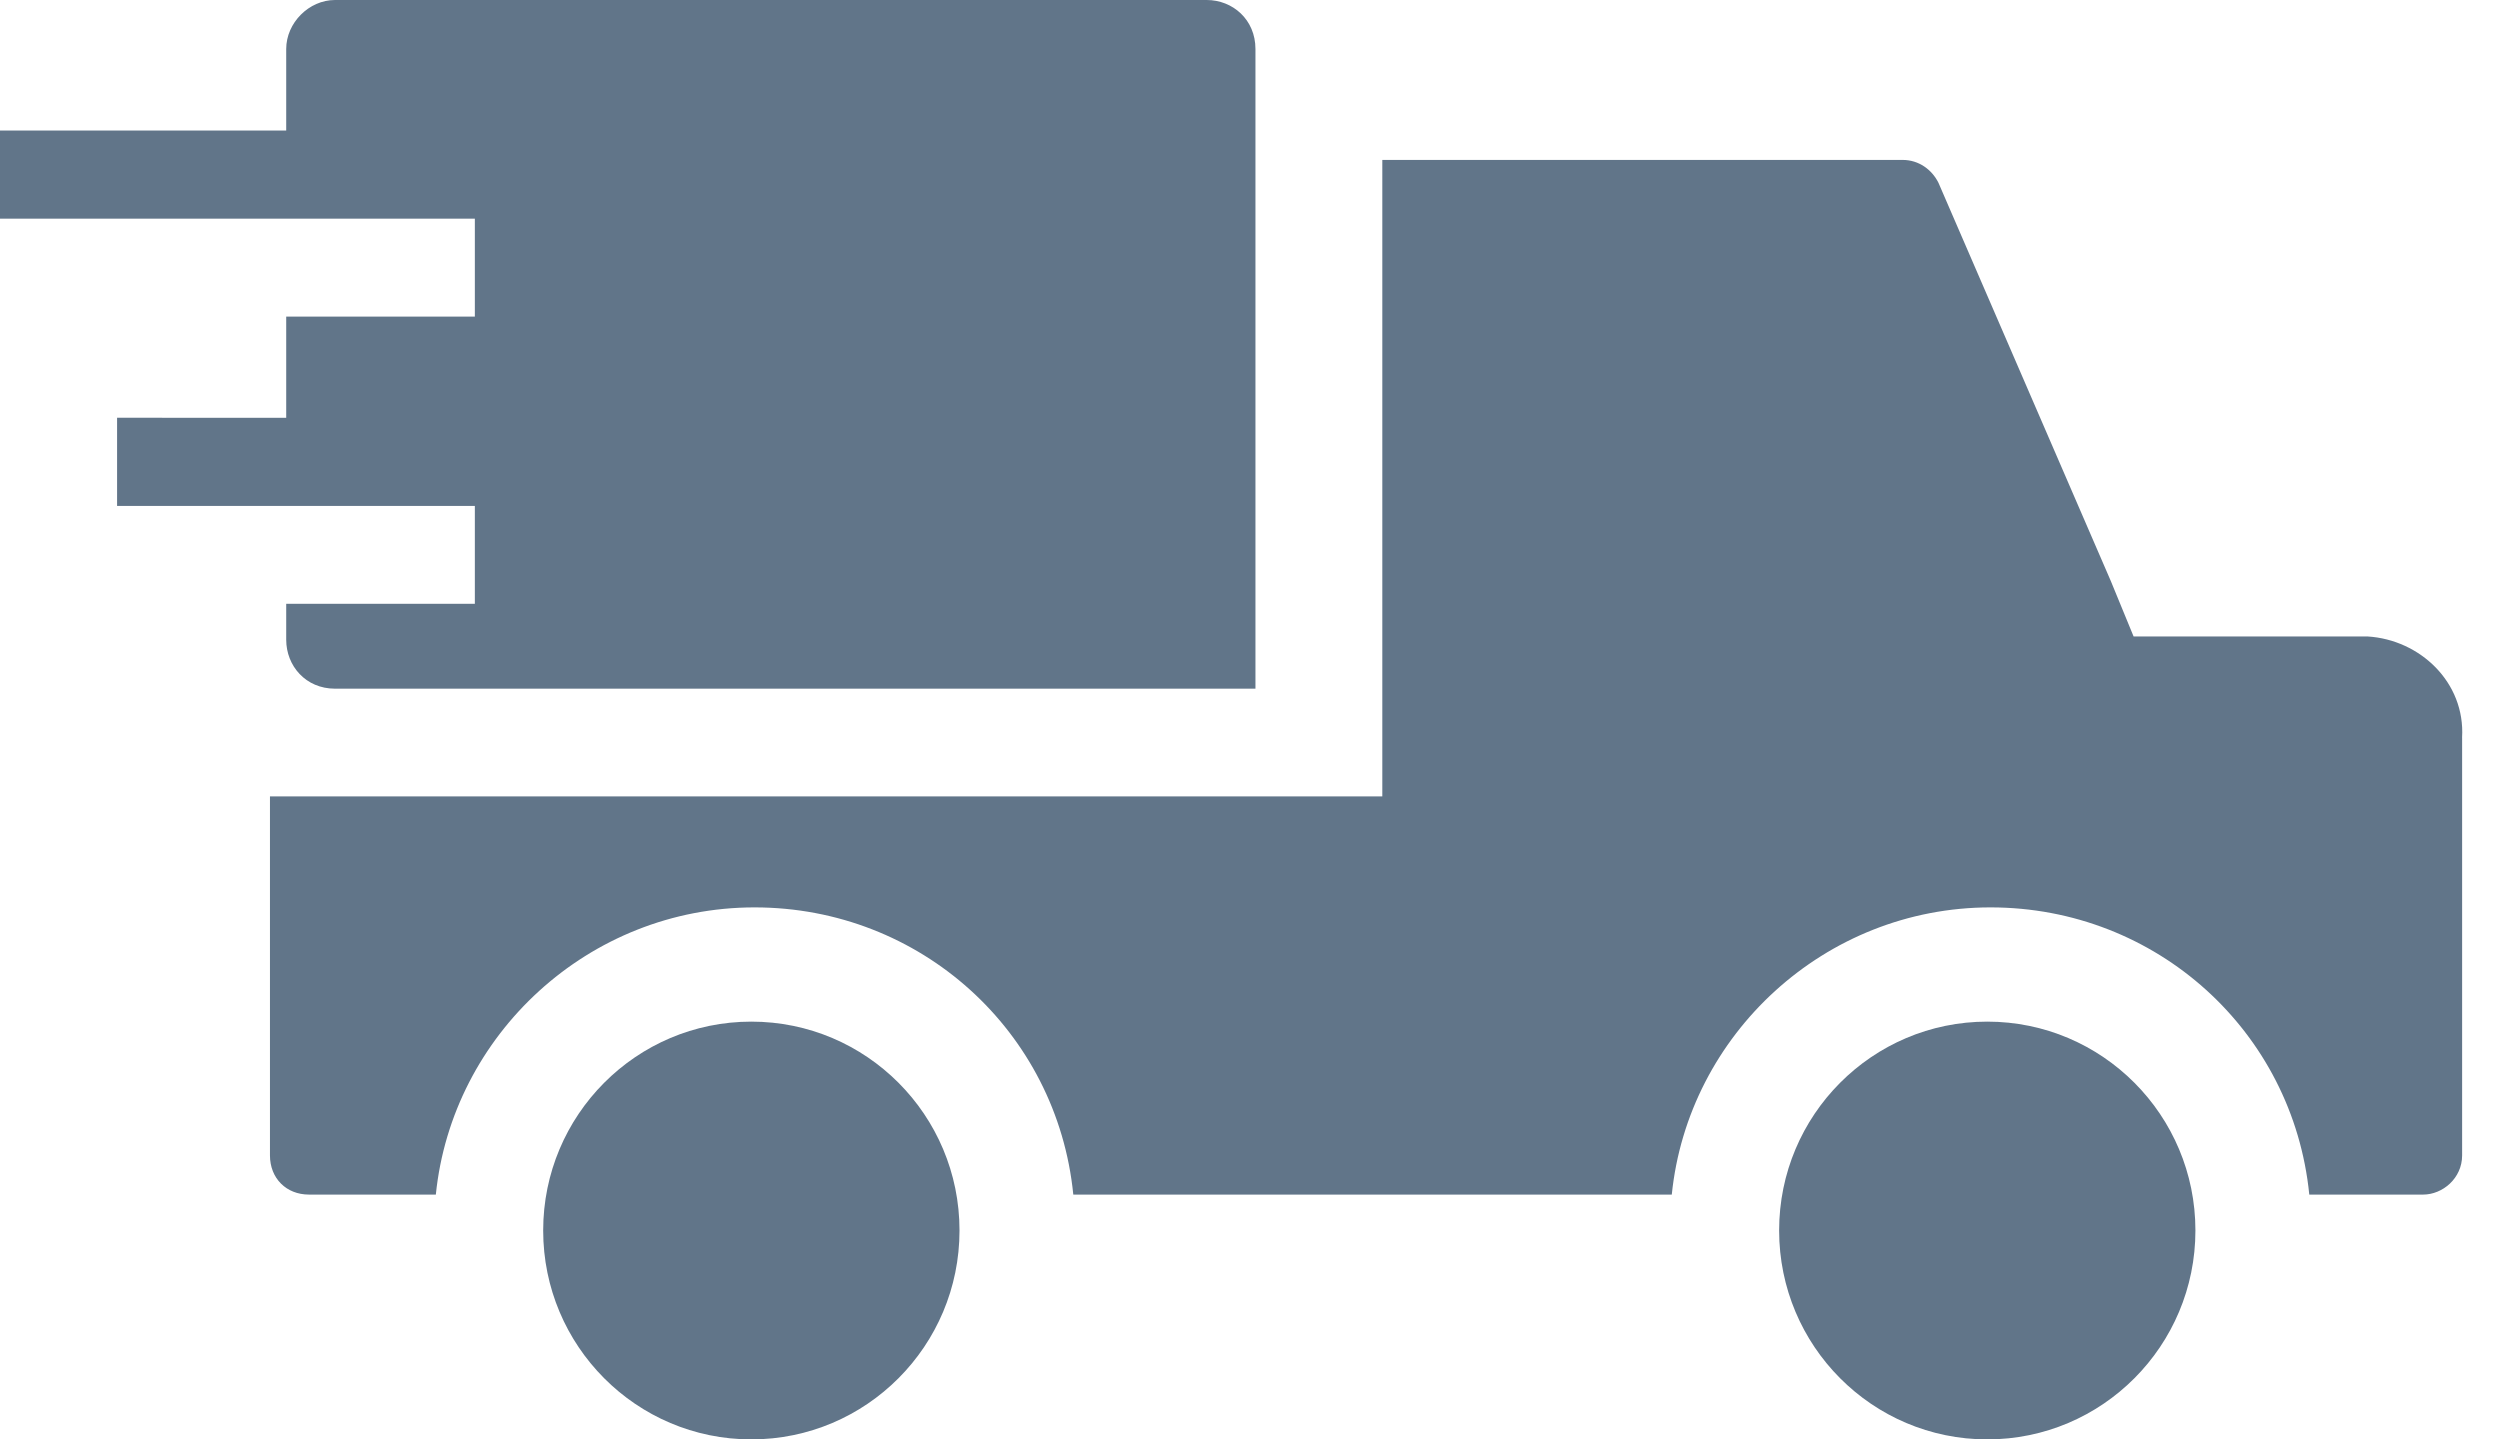
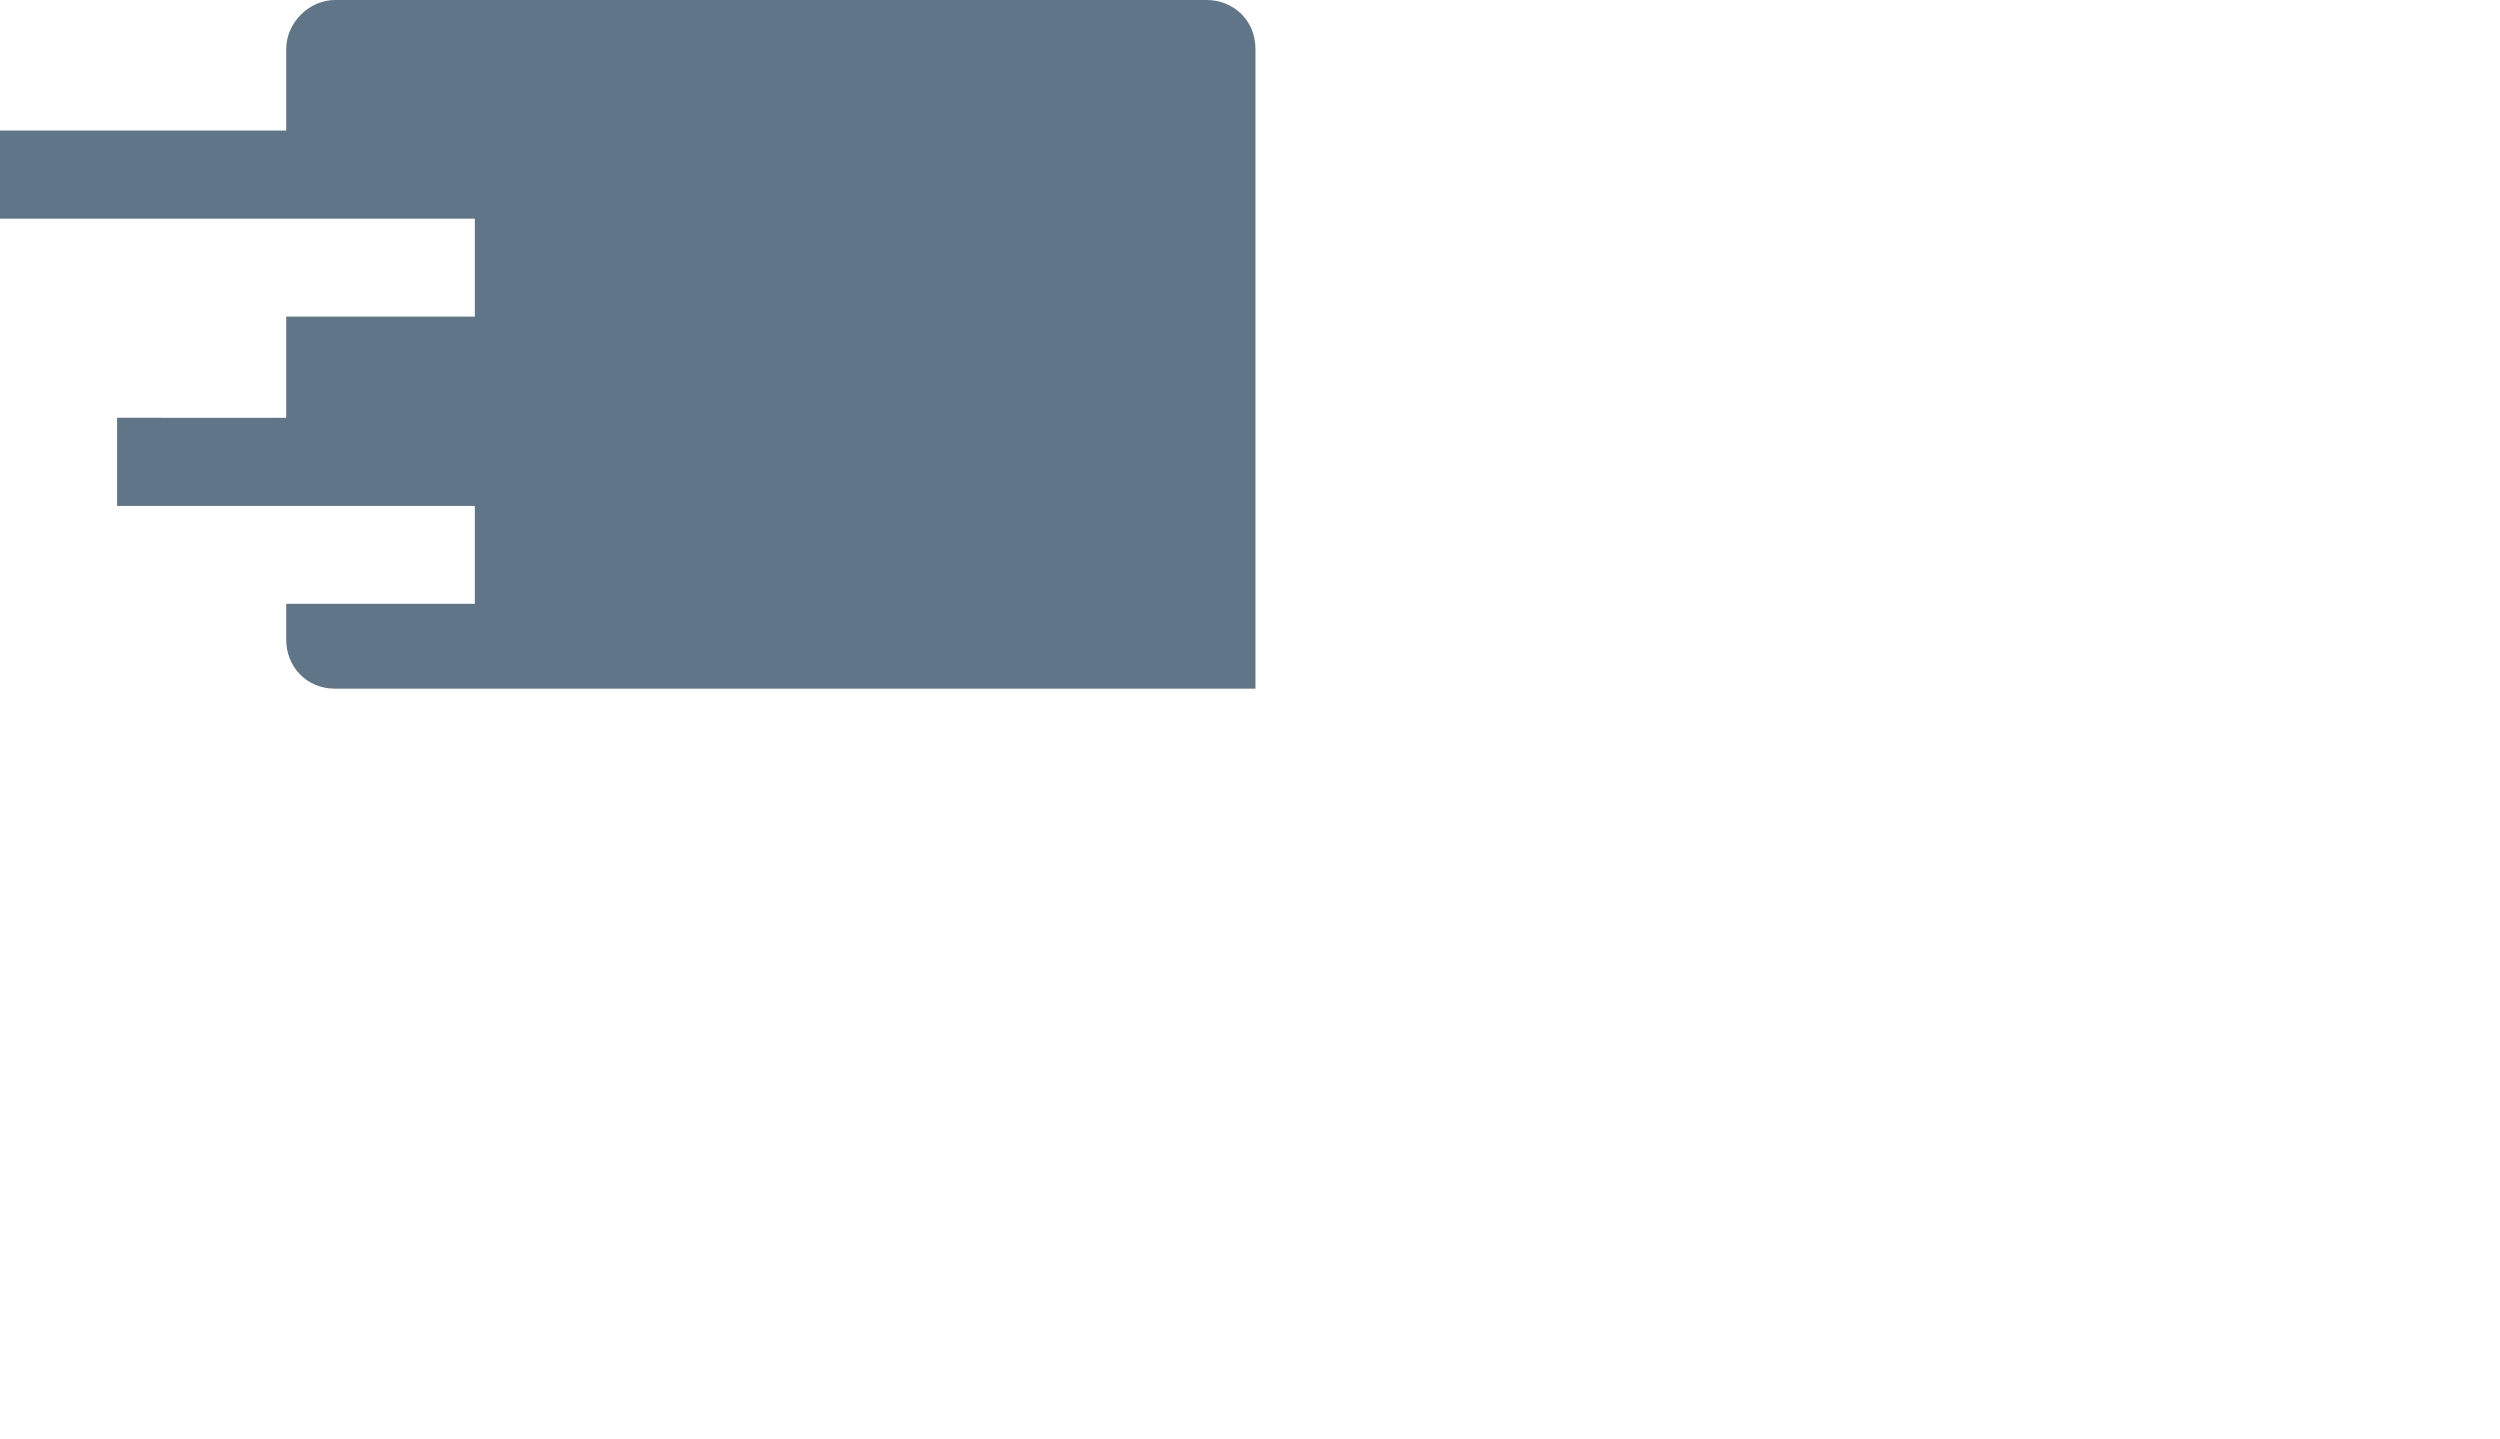
<svg xmlns="http://www.w3.org/2000/svg" width="66" height="38" fill="none">
-   <path d="M52.464 38c3.035 0 5.495-2.469 5.495-5.515 0-3.045-2.46-5.514-5.495-5.514s-5.495 2.469-5.495 5.514c0 3.046 2.46 5.515 5.495 5.515zM19.835 38c3.035 0 5.496-2.469 5.496-5.515 0-3.045-2.46-5.514-5.496-5.514-3.035 0-5.495 2.469-5.495 5.514 0 3.046 2.46 5.515 5.495 5.515z" fill="#617589" />
-   <path d="M65 19.474v11.03c0 .602-.515 1.033-1.03 1.033h-3.005c-.43-4.308-4.036-7.582-8.415-7.582-4.38 0-7.986 3.36-8.415 7.582h-15.8c-.429-4.308-4.035-7.582-8.414-7.582-4.38 0-7.986 3.36-8.415 7.582H8.157c-.6 0-1.03-.43-1.03-1.034v-9.478h29.366V4.222H50.23c.43 0 .773.259.945.603l4.55 10.513.602 1.465h6.182c1.374.086 2.576 1.206 2.49 2.67z" fill="#617589" />
  <path d="M33.144 1.293C33.144.517 32.543 0 31.856 0H8.844c-.687 0-1.288.603-1.288 1.293v2.154H0v2.326H12.536v2.585h-4.98v2.671H3.091v2.327h9.445v2.585h-4.98v.948c0 .69.515 1.292 1.288 1.292h24.3V1.293z" fill="#617589" />
</svg>